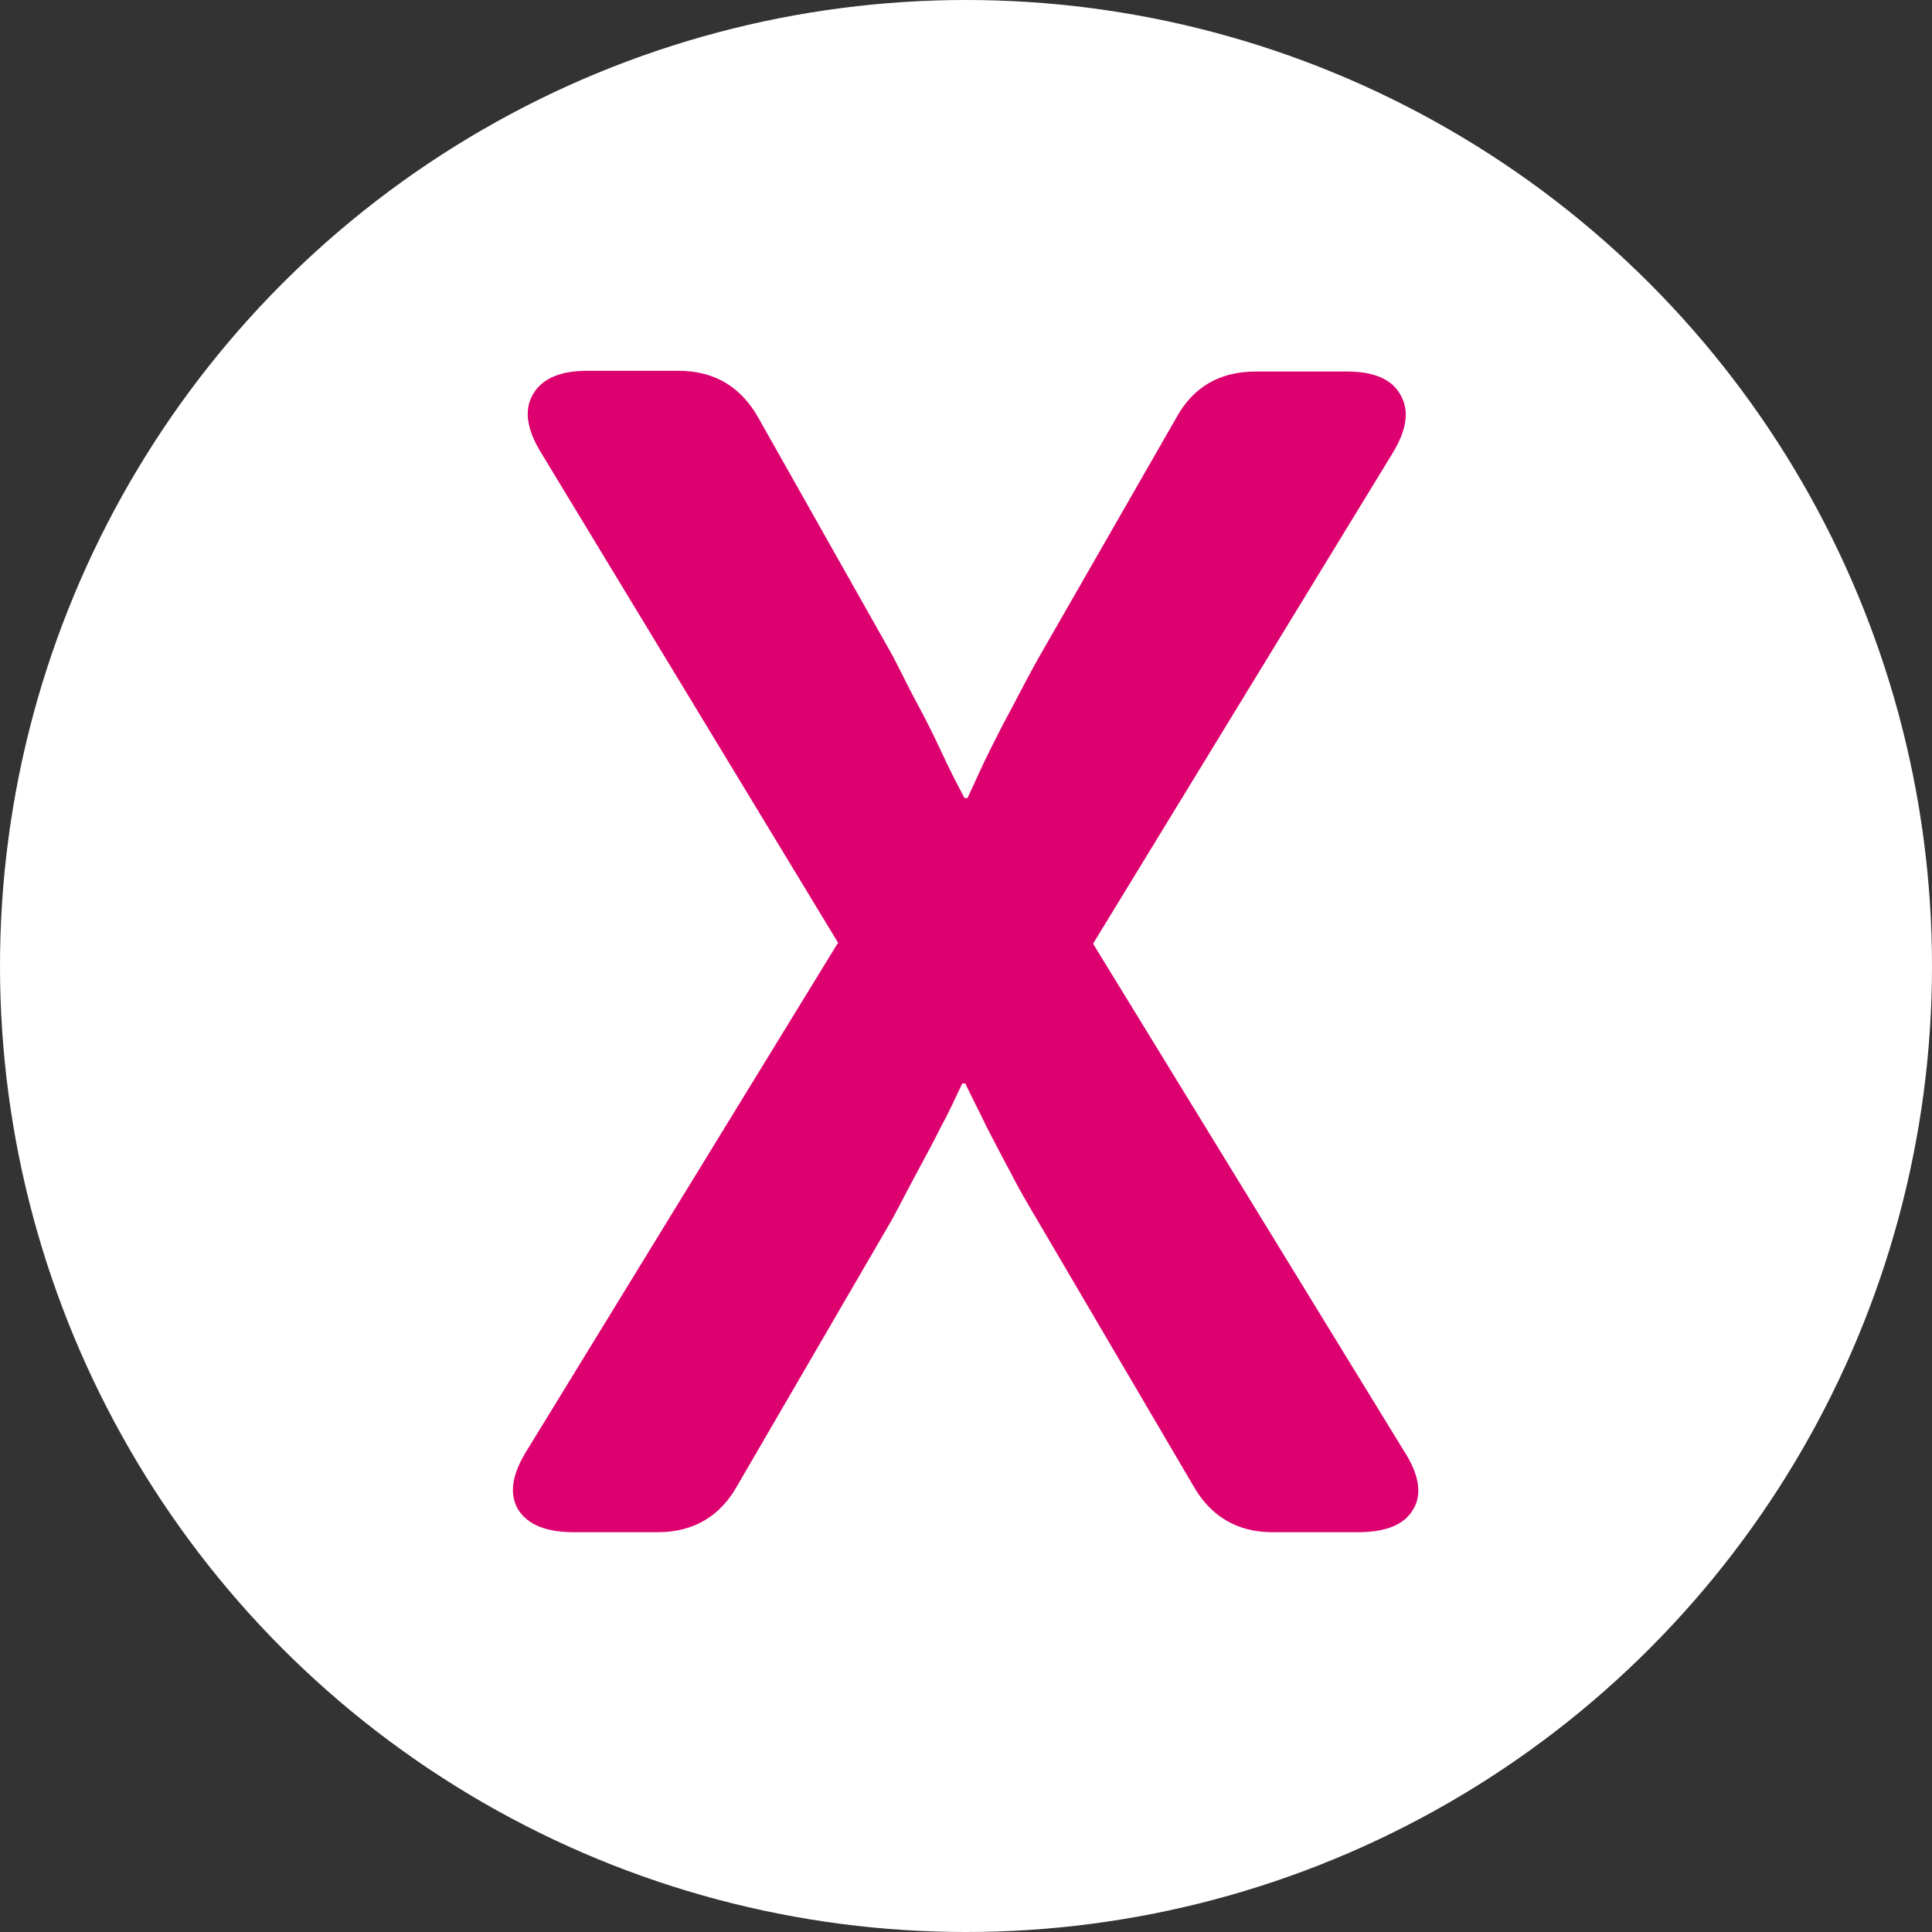
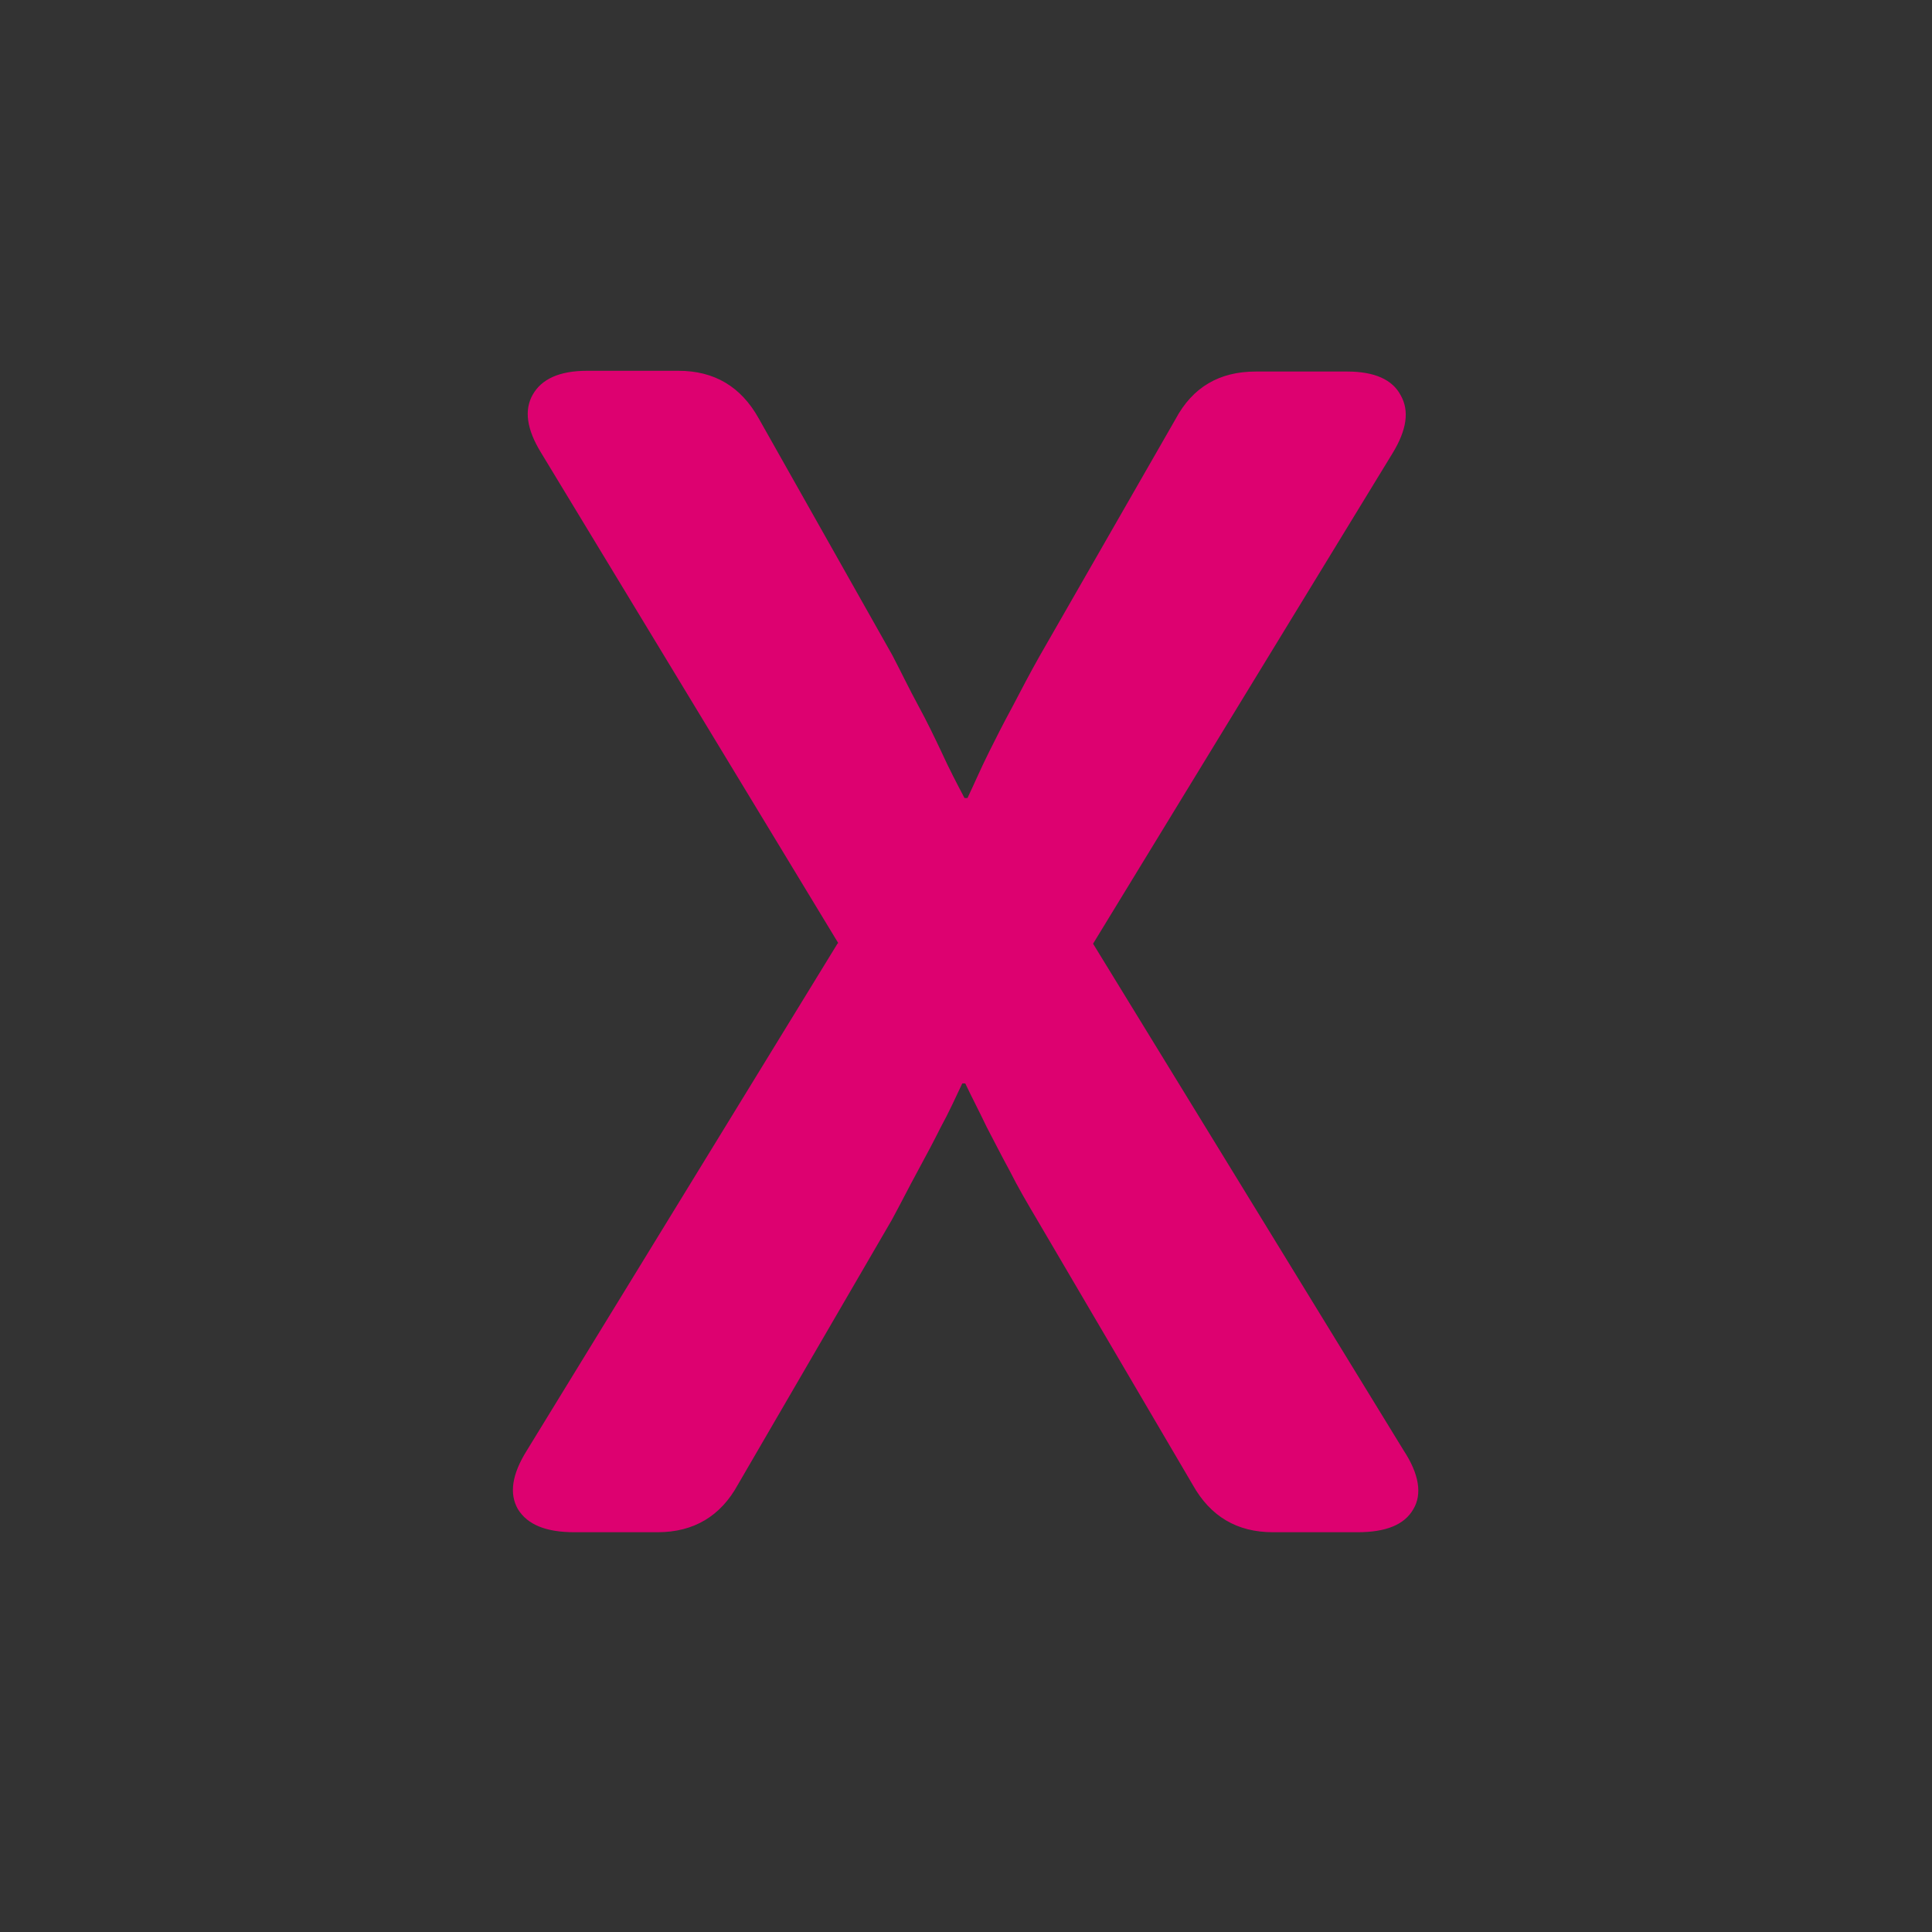
<svg xmlns="http://www.w3.org/2000/svg" id="Layer_1" data-name="Layer 1" width="9.17mm" height="9.17mm" viewBox="0 0 26 26">
  <rect x="0" y="0" width="26" height="26" fill="#333333" stroke="none" />
  <defs>
    <style>
      .cls-1 {
        fill: #dd0170;
      }

      .cls-2 {
        fill: #fff;
      }
    </style>
  </defs>
  <g id="Group_1298" data-name="Group 1298">
-     <circle id="Ellipse_175" data-name="Ellipse 175" class="cls-2" cx="13" cy="13" r="13" />
    <path class="cls-1" d="M11.28,12.69l-4-6.6c-.19-.31-.23-.57-.11-.78.12-.21.36-.32.73-.32h1.23c.48,0,.84.21,1.08.64l1.8,3.19c.12.23.23.46.35.68.12.22.22.43.31.62.1.22.21.43.31.62h.04c.09-.19.18-.4.29-.62.09-.18.19-.38.31-.6.12-.23.24-.46.37-.69l1.83-3.19c.23-.43.59-.64,1.08-.64h1.23c.37,0,.61.11.72.32.12.21.08.47-.11.78l-4.03,6.6,4.18,6.82c.21.32.25.59.13.79-.12.21-.37.31-.75.31h-1.14c-.48,0-.84-.21-1.08-.64l-2.09-3.56c-.13-.22-.26-.44-.37-.66-.12-.22-.22-.42-.31-.59-.1-.21-.2-.4-.29-.59h-.04c-.09.19-.18.39-.29.59-.09.18-.19.37-.31.59-.12.22-.23.44-.35.66l-2.07,3.56c-.23.42-.59.64-1.08.64h-1.12c-.38,0-.63-.1-.76-.31-.12-.21-.08-.47.12-.79l4.18-6.82Z" />
  </g>
</svg>